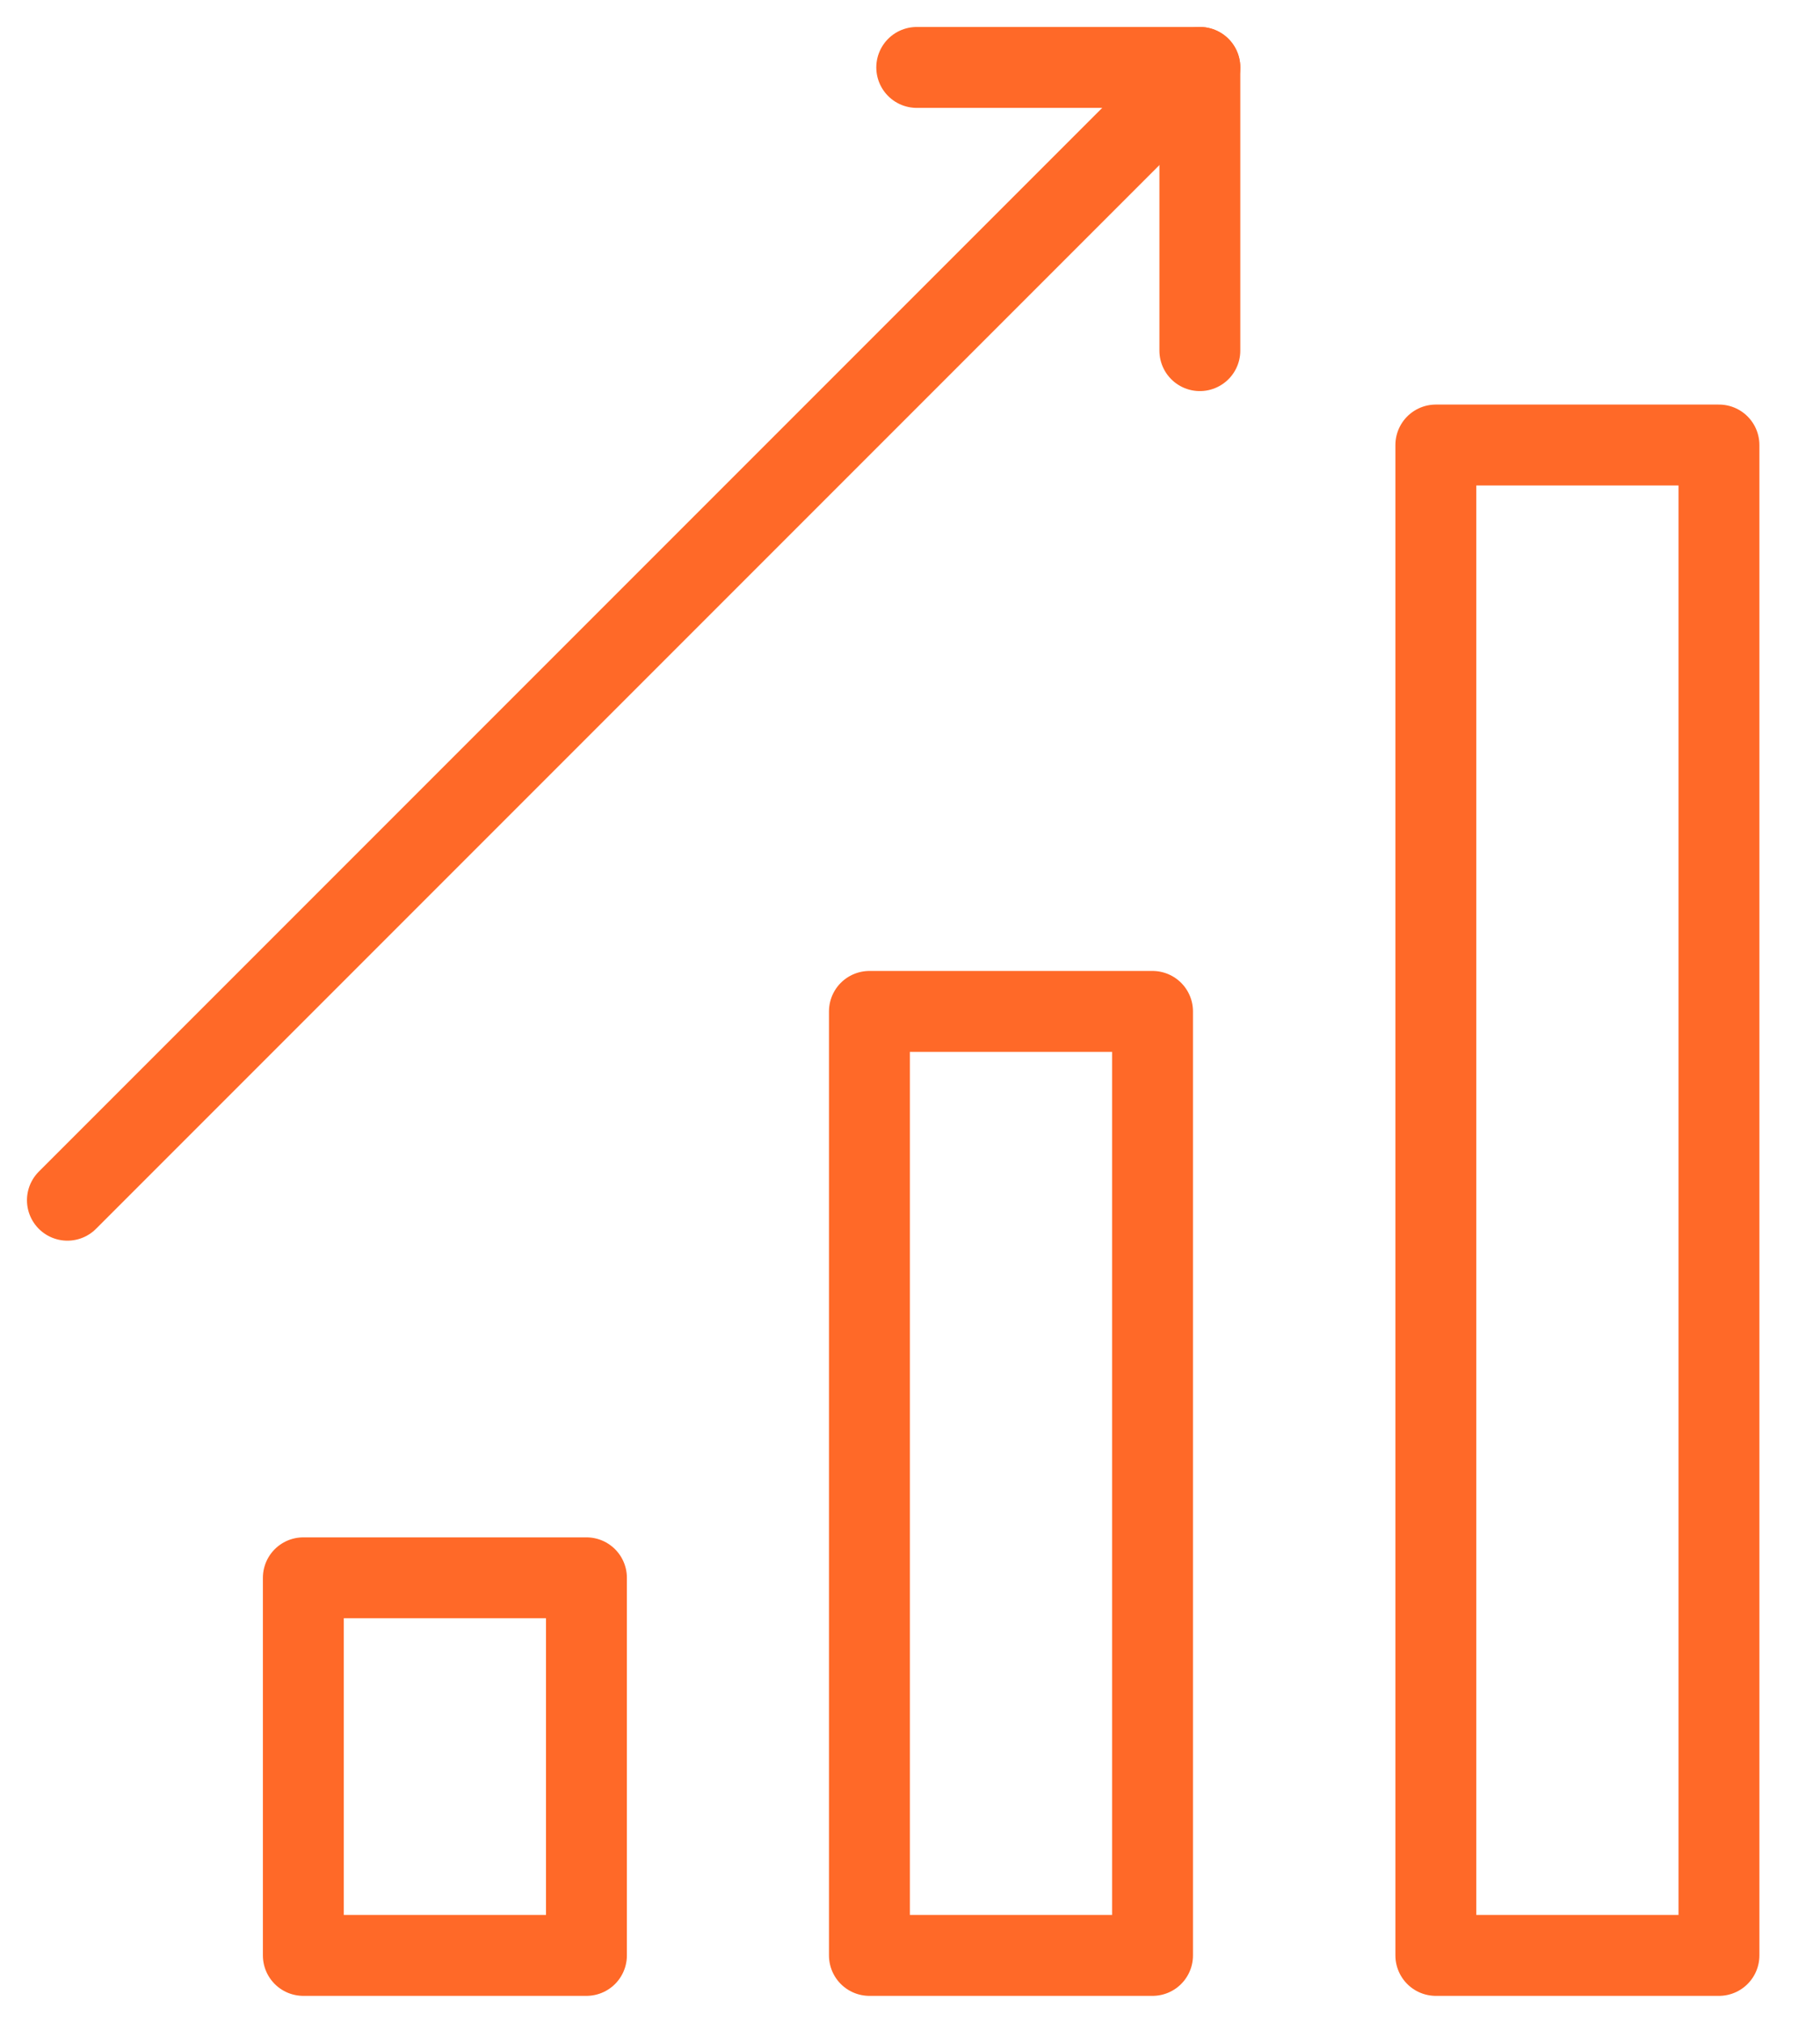
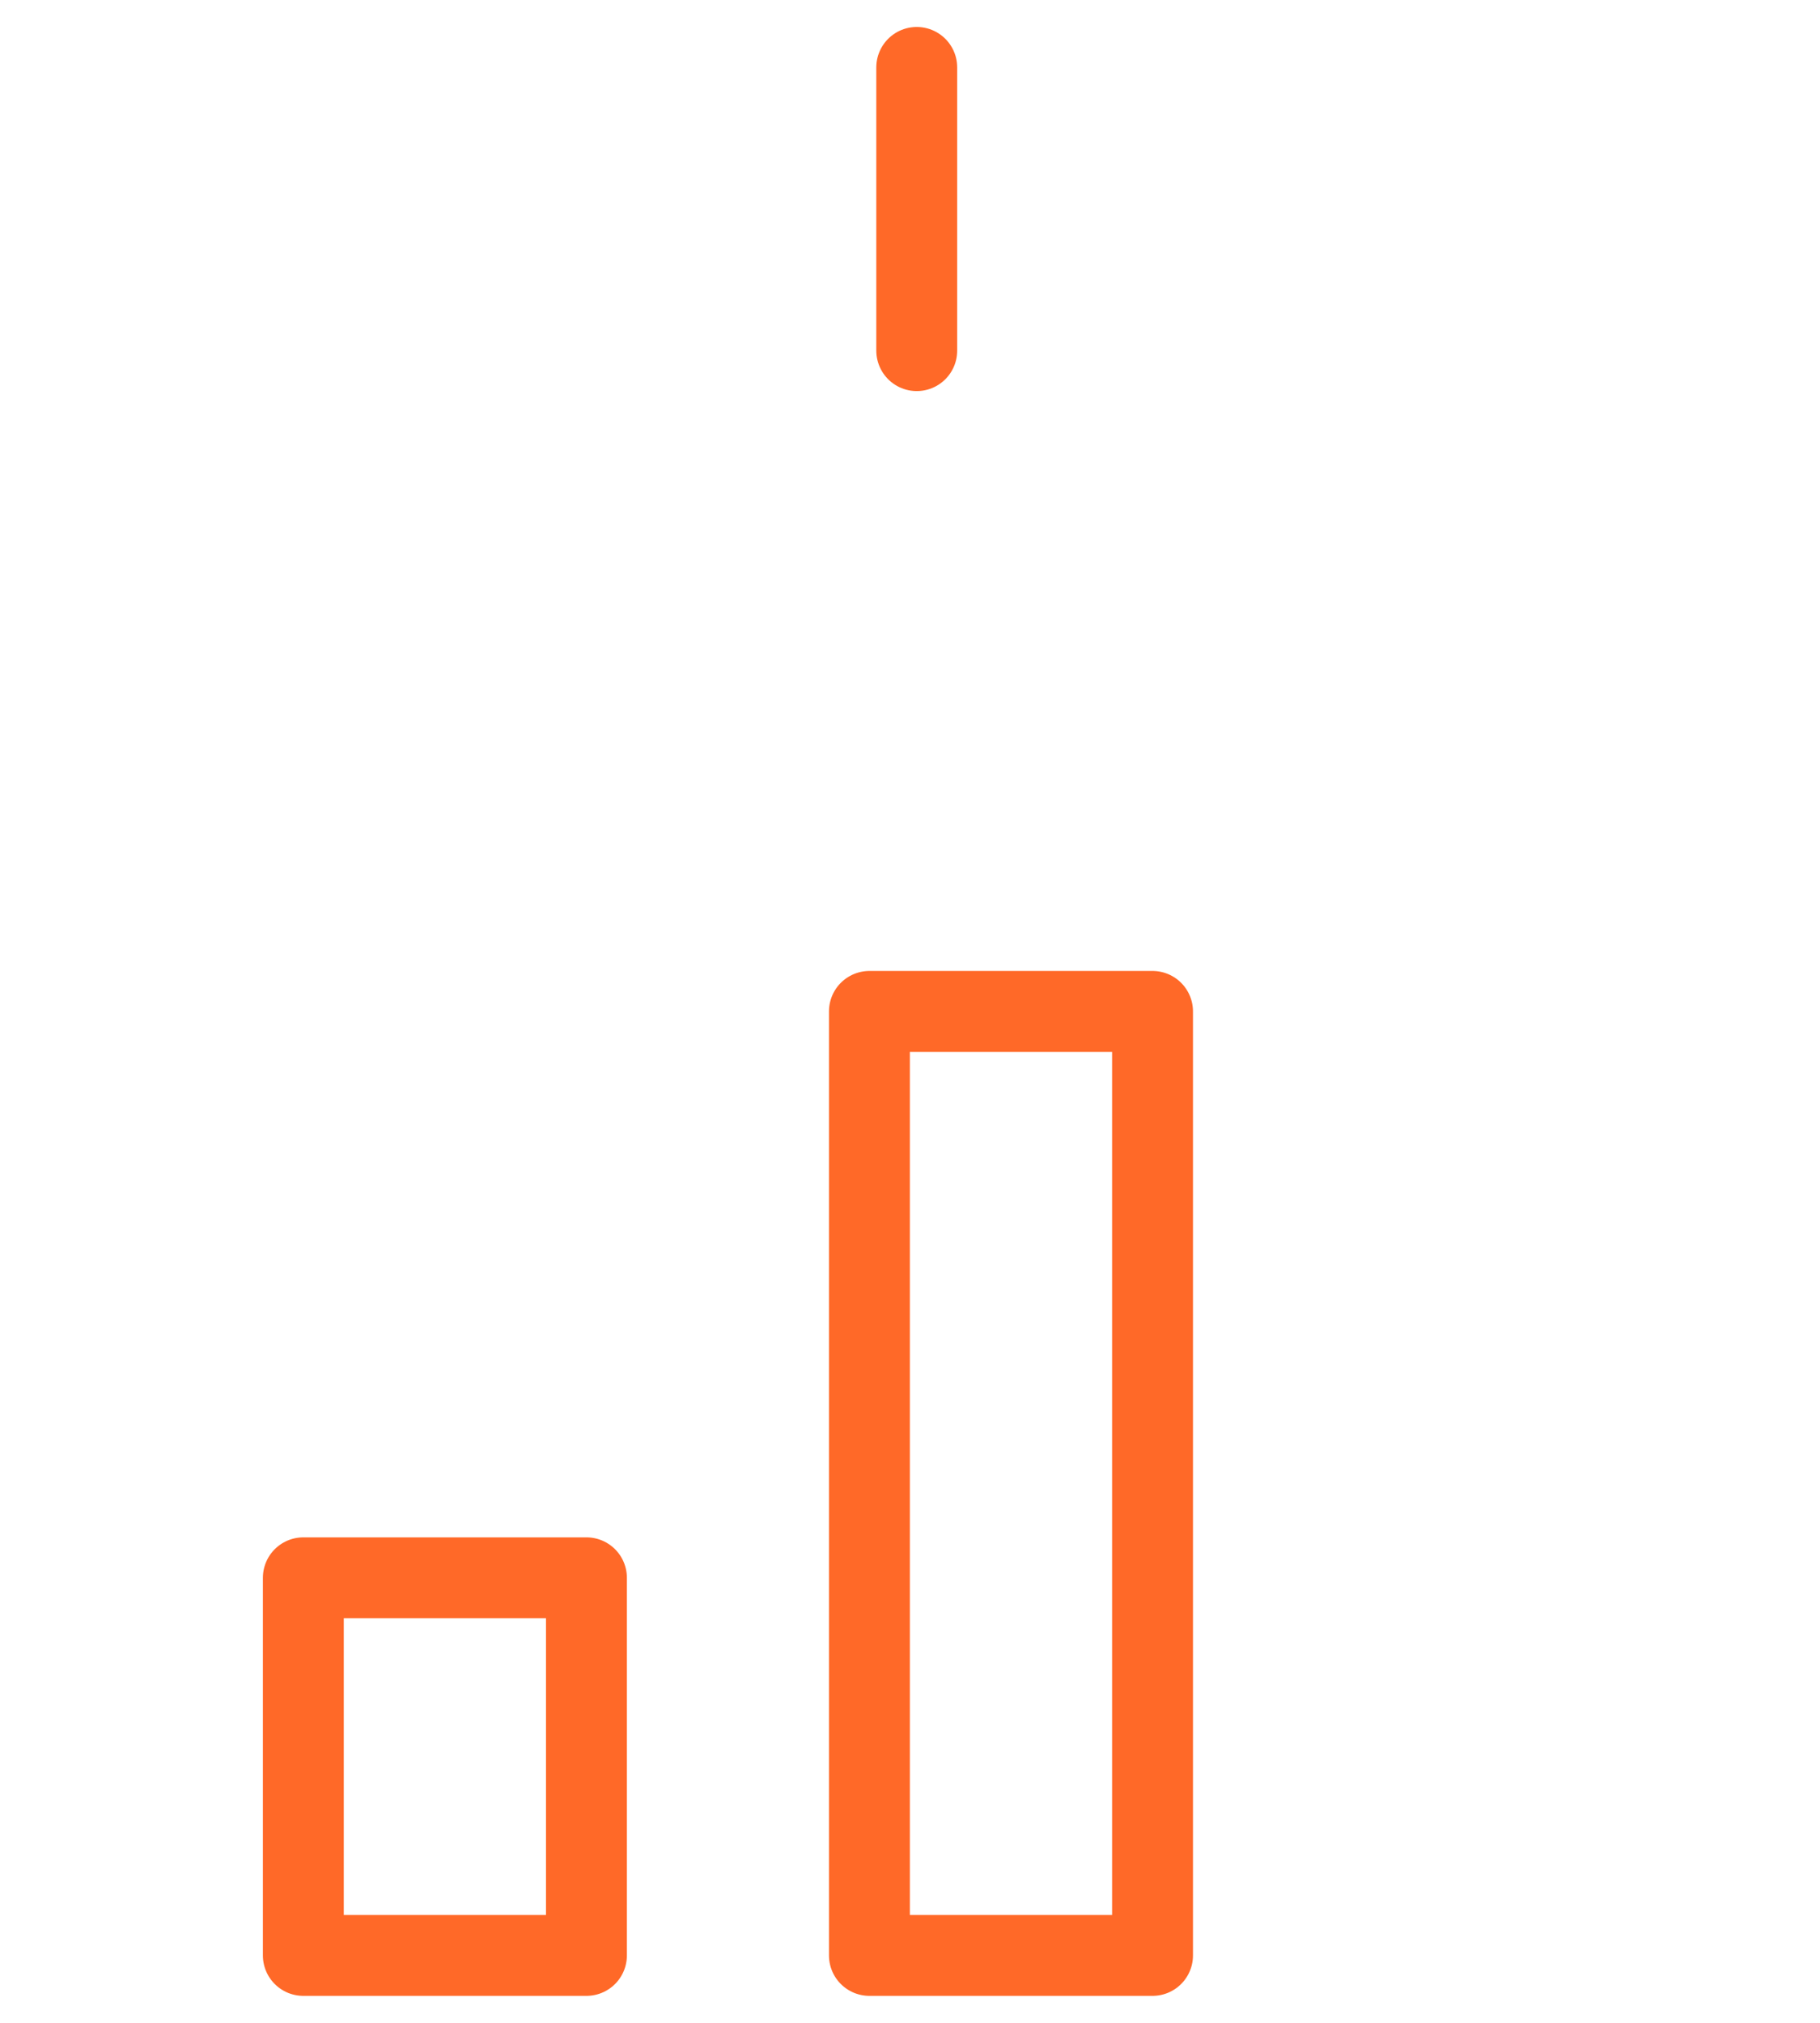
<svg xmlns="http://www.w3.org/2000/svg" width="27" height="30" viewBox="0 0 27 30" fill="none">
  <path d="M8.7 23.4H4.5V29H8.7V23.4Z" stroke="#FF6928" stroke-width="1.2" stroke-miterlimit="10" stroke-linecap="round" stroke-linejoin="round" />
  <path d="M17.098 15H12.898V29H17.098V15Z" stroke="#FF6928" stroke-width="1.2" stroke-miterlimit="10" stroke-linecap="round" stroke-linejoin="round" />
-   <path d="M25.501 6.6H21.301V29H25.501V6.6Z" stroke="#FF6928" stroke-width="1.2" stroke-miterlimit="10" stroke-linecap="round" stroke-linejoin="round" />
-   <path d="M1 17.8L17.8 1" stroke="#FF6928" stroke-width="1.2" stroke-miterlimit="10" stroke-linecap="round" stroke-linejoin="round" />
-   <path d="M13.6 1H17.8V5.2" stroke="#FF6928" stroke-width="1.2" stroke-miterlimit="10" stroke-linecap="round" stroke-linejoin="round" />
+   <path d="M13.6 1V5.2" stroke="#FF6928" stroke-width="1.2" stroke-miterlimit="10" stroke-linecap="round" stroke-linejoin="round" />
</svg>